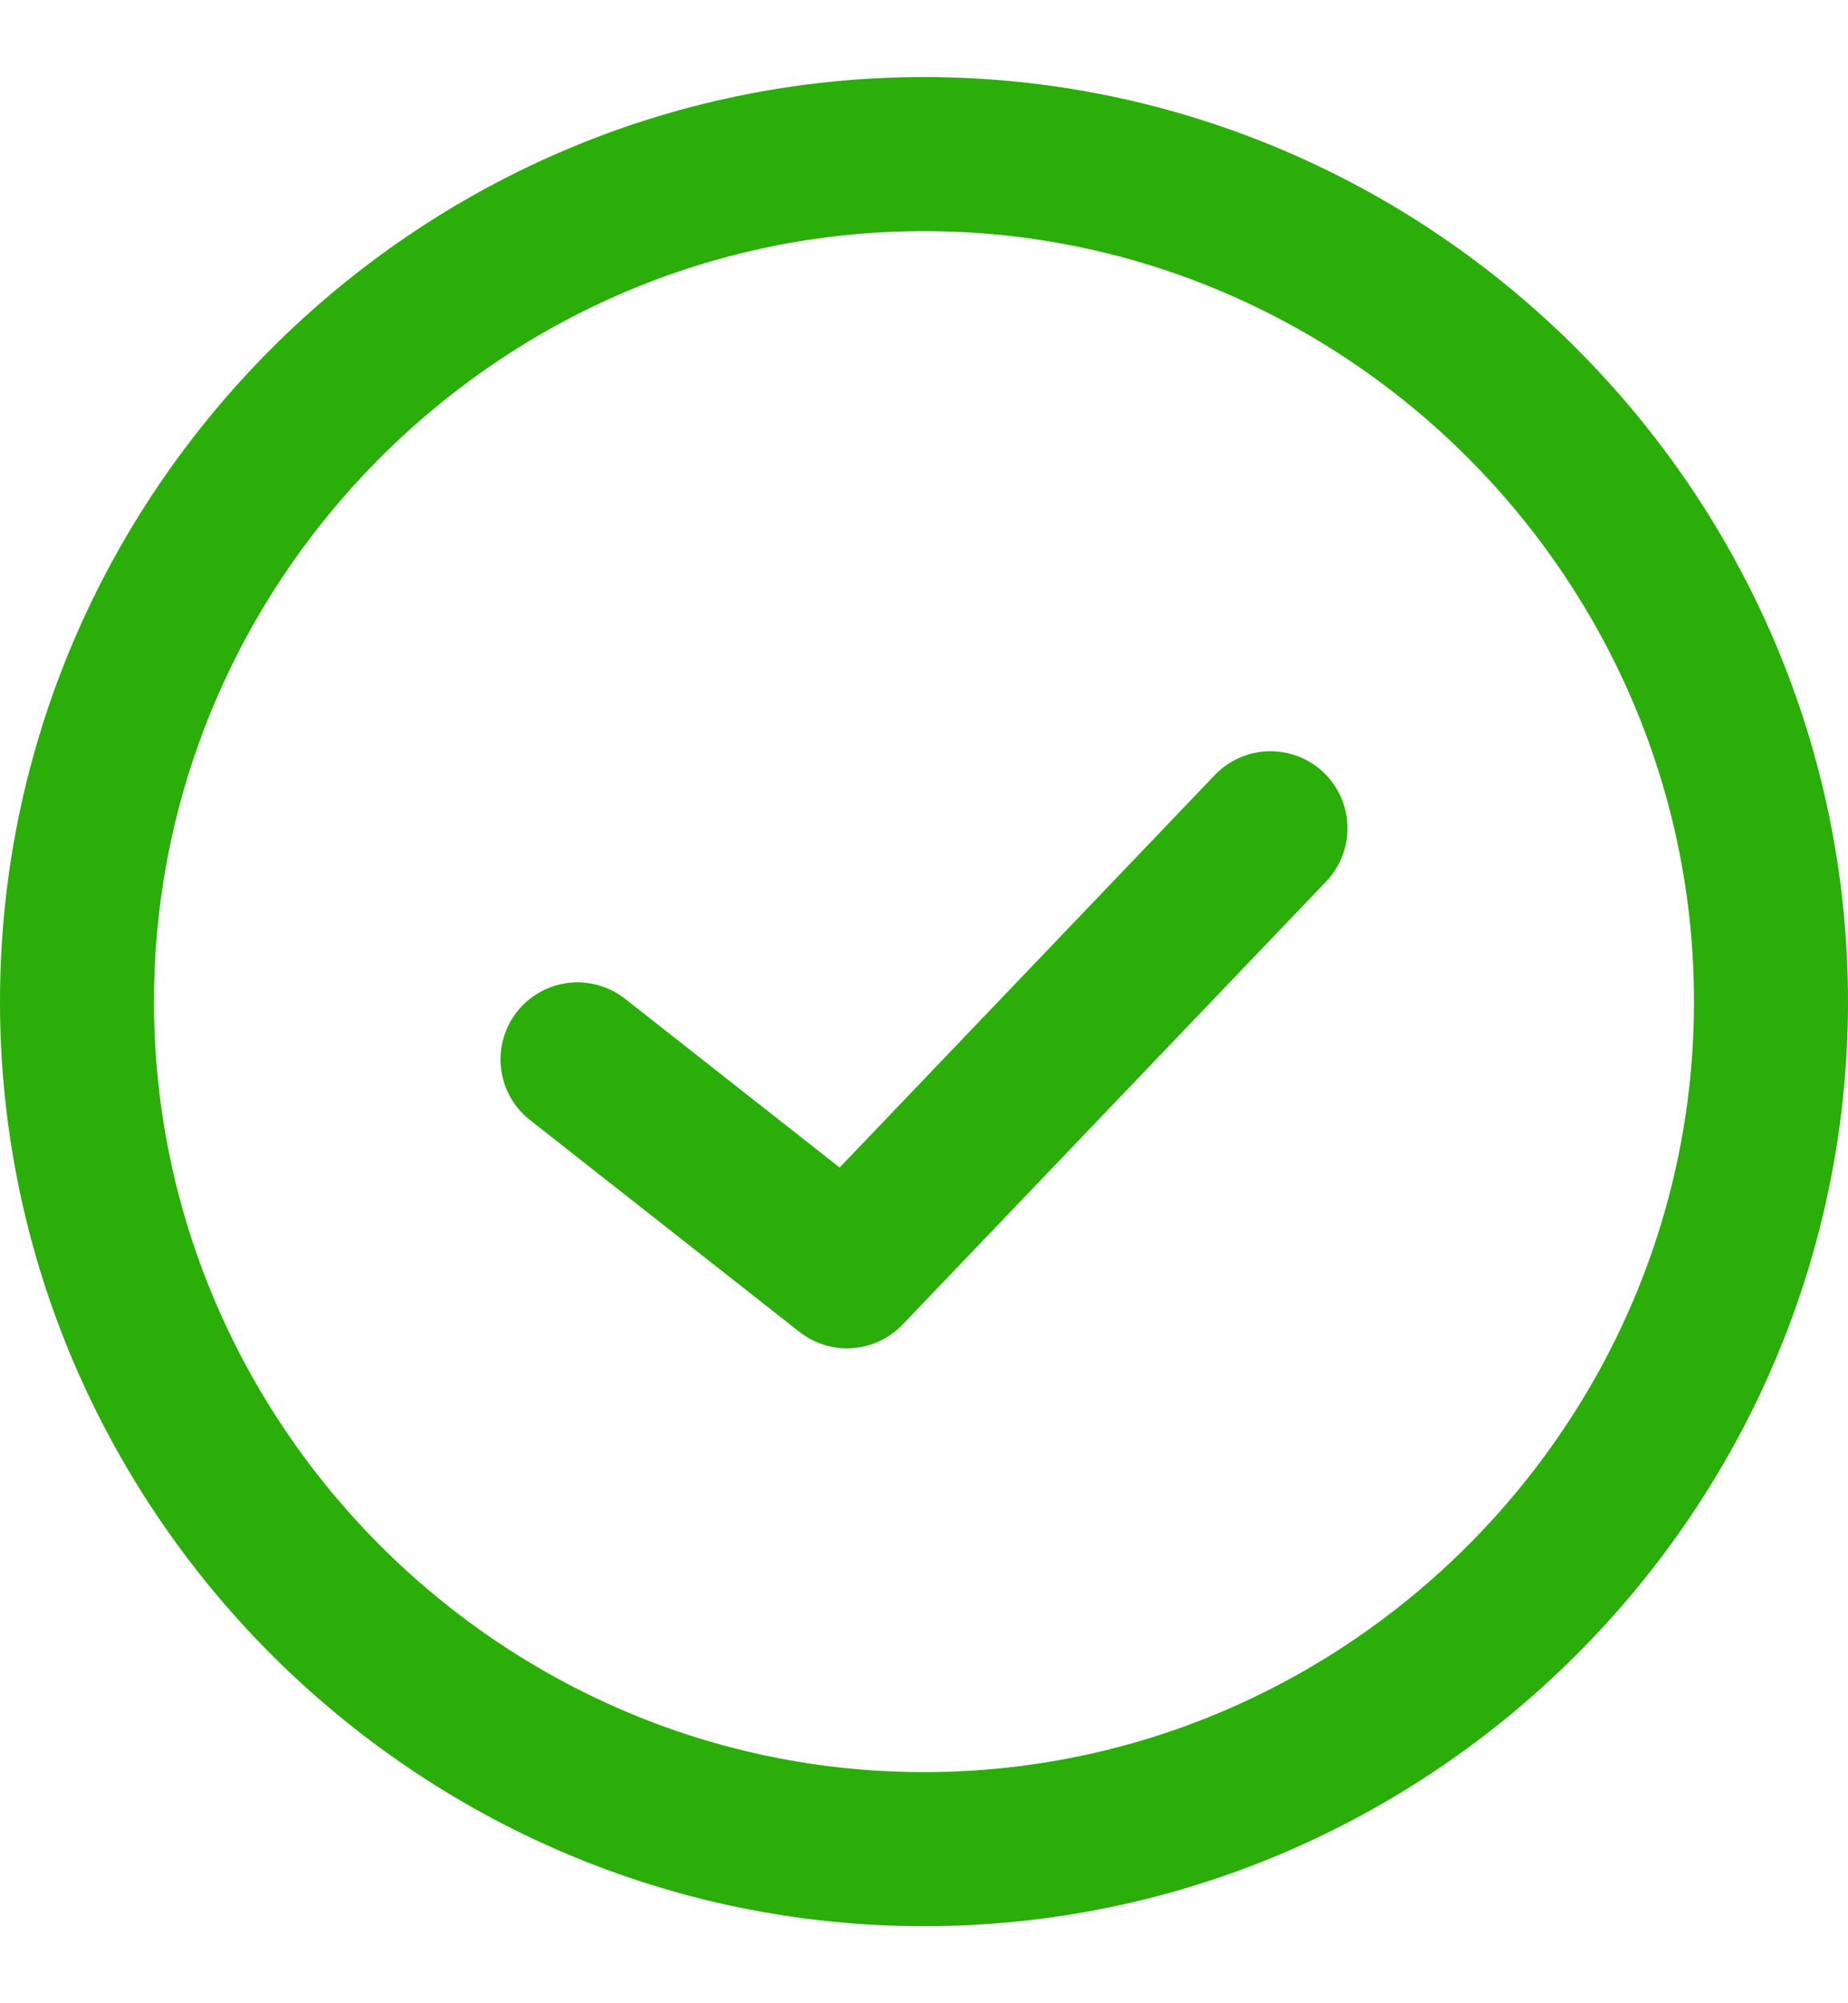
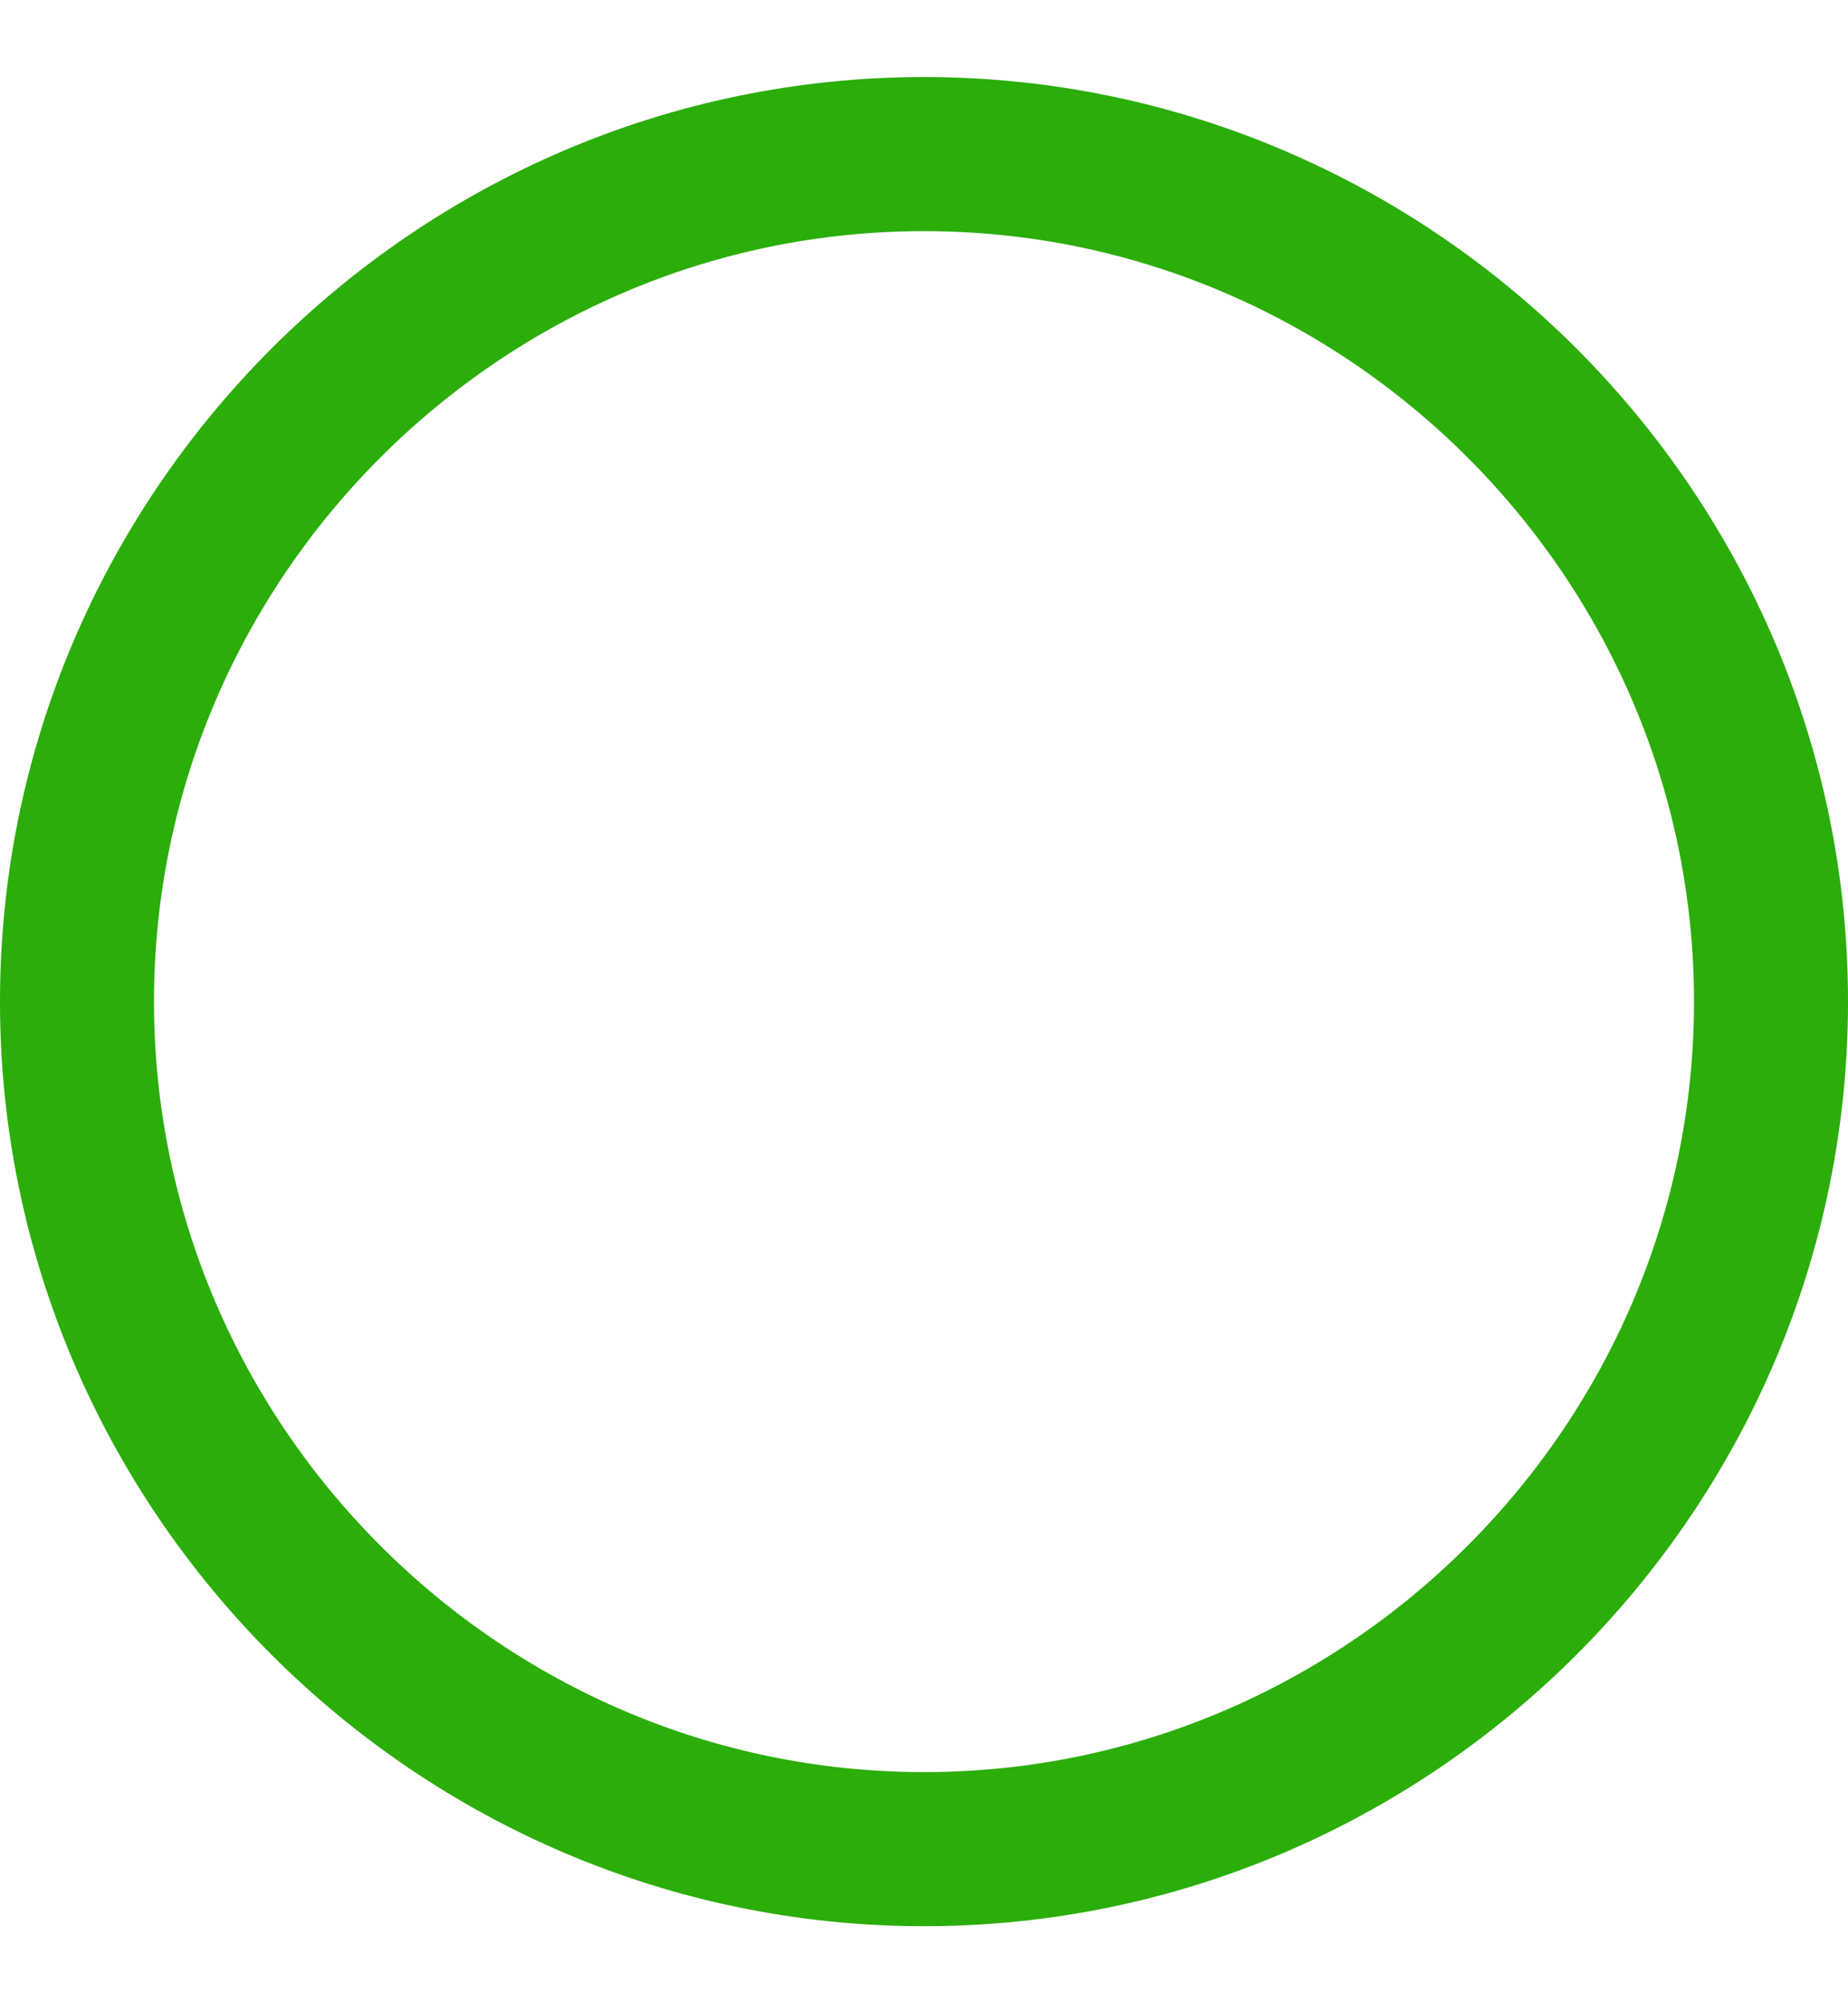
<svg xmlns="http://www.w3.org/2000/svg" width="12" height="13" viewBox="0 0 12 13" fill="none">
  <path d="M11.5 6.5C11.5 9.524 9.024 12 6 12C2.976 12 0.5 9.524 0.5 6.5C0.5 3.476 2.976 1 6 1C9.024 1 11.5 3.476 11.5 6.5Z" stroke="#2BAD0A" stroke-linecap="round" stroke-linejoin="round" />
-   <path d="M3.75 6.875L5.5 8.25L8.25 5.375" stroke="#2BAD0A" stroke-linecap="round" stroke-linejoin="round" />
</svg>